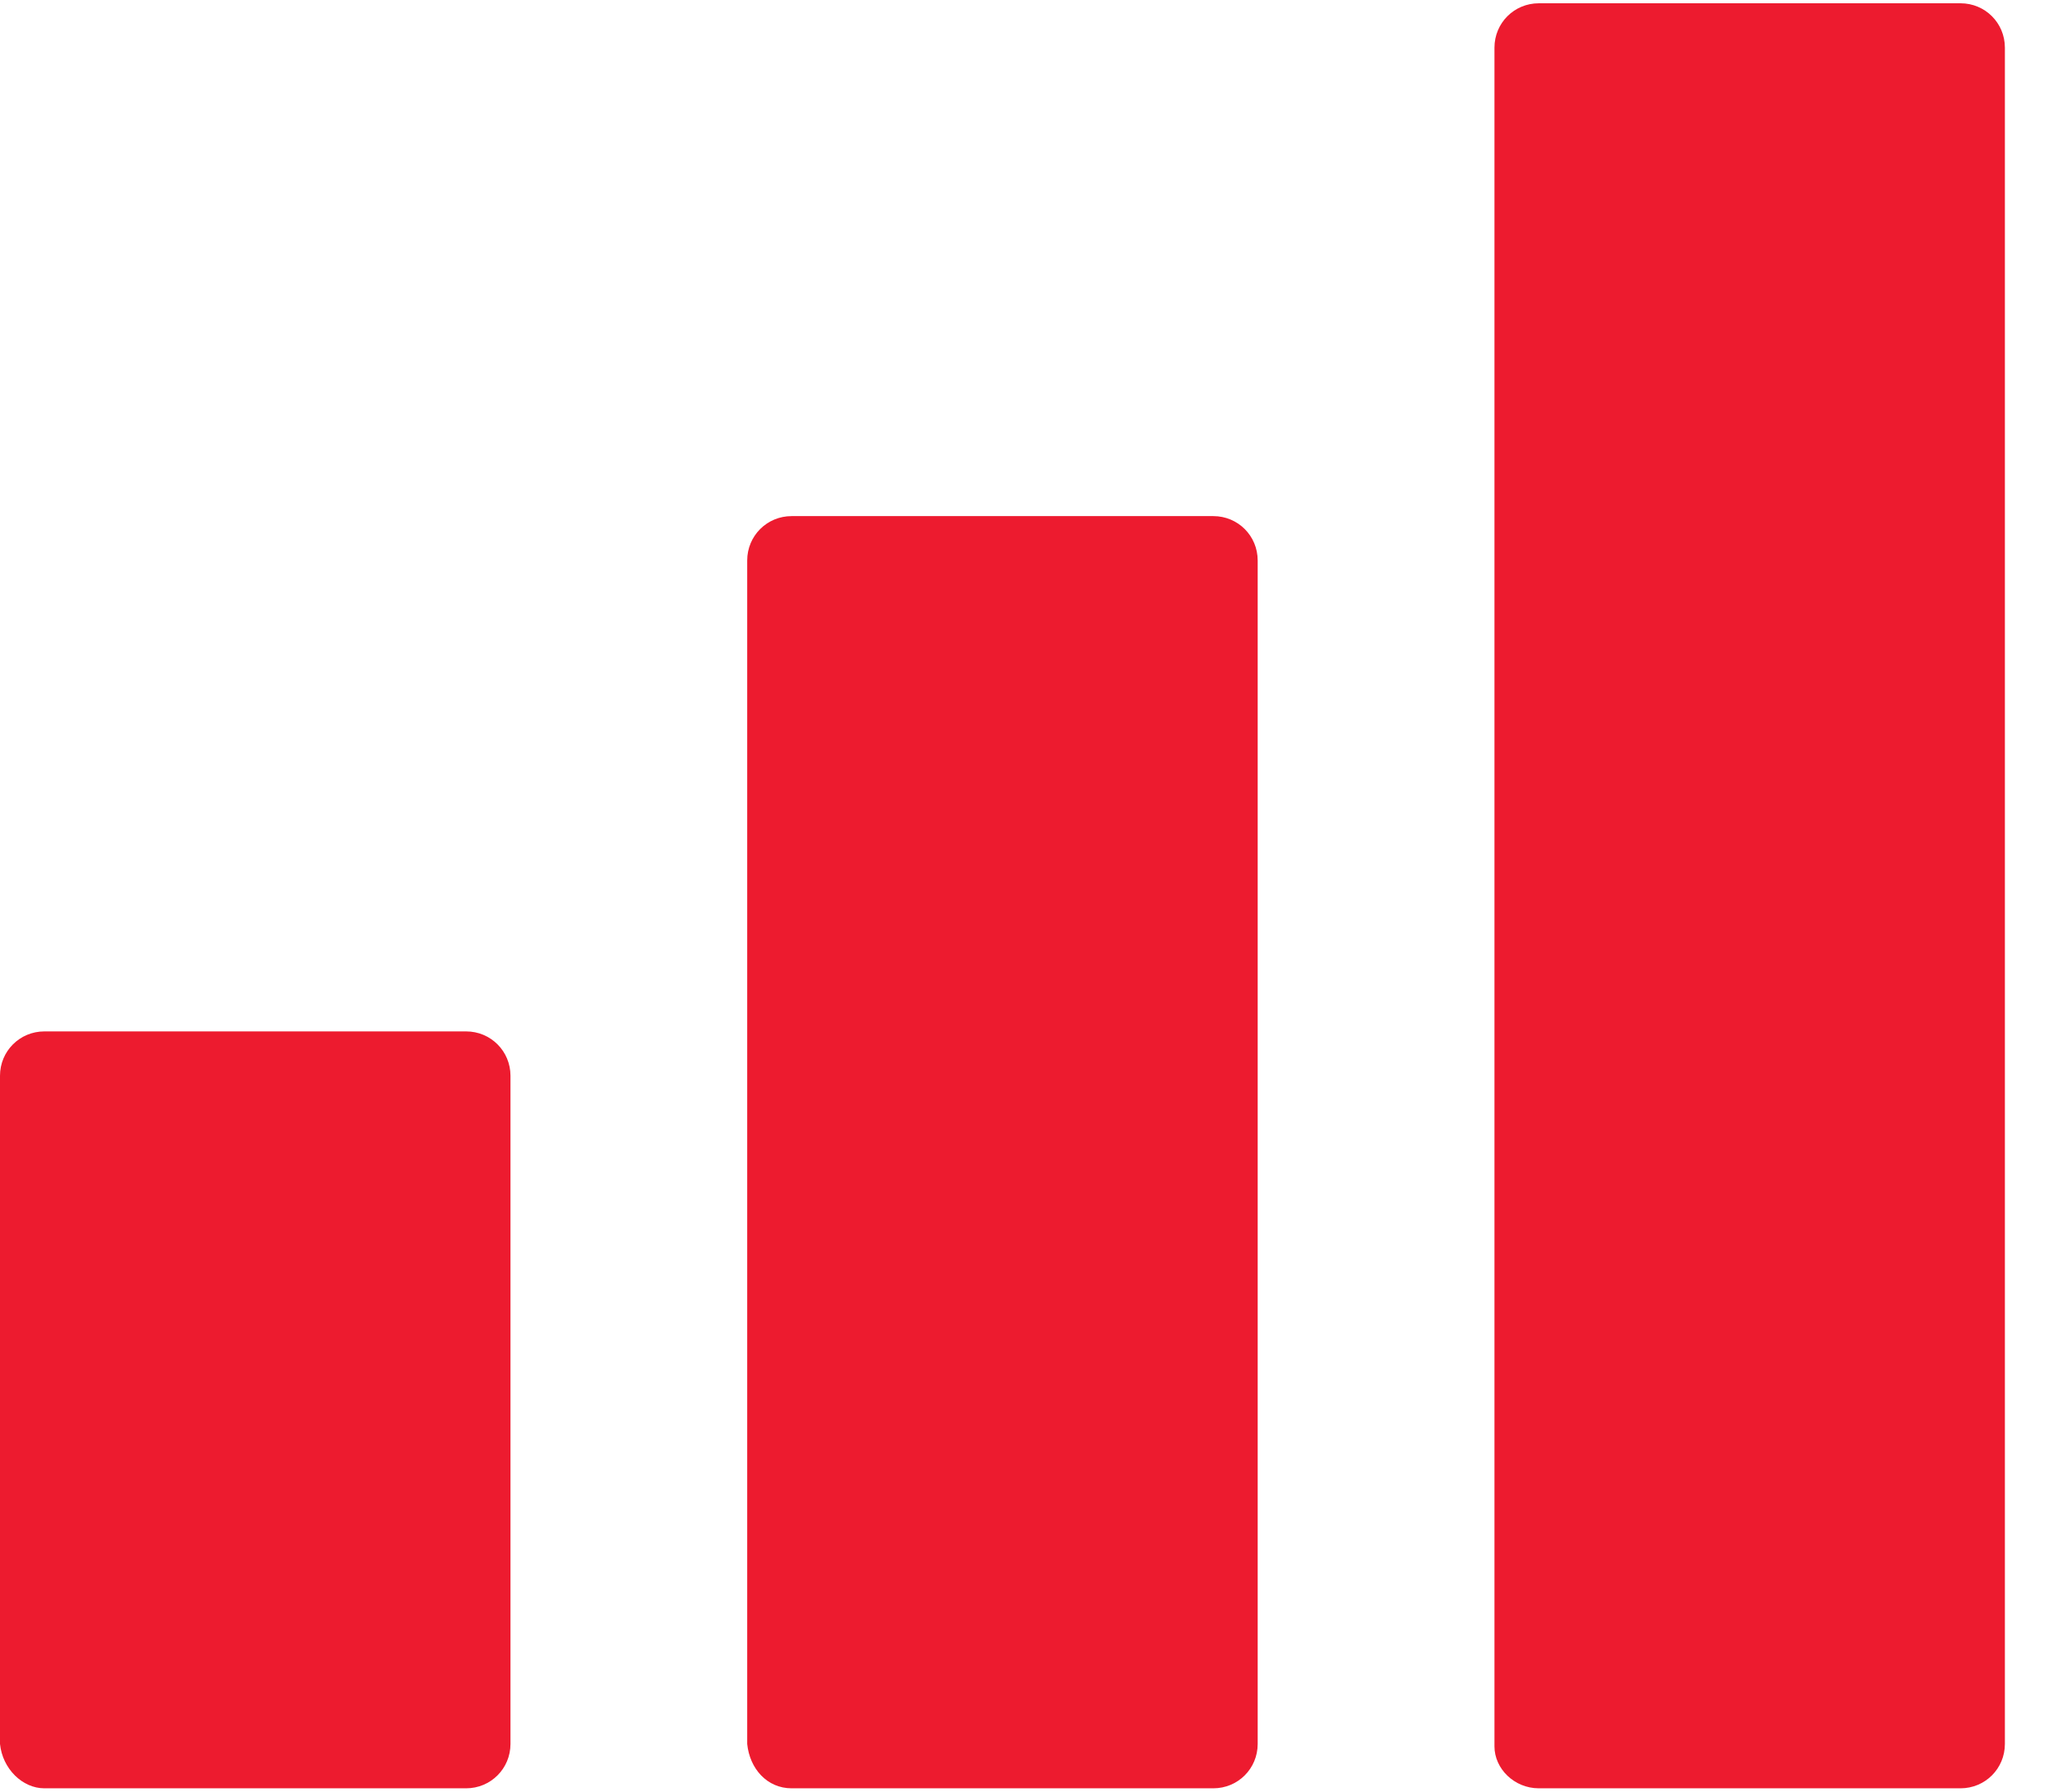
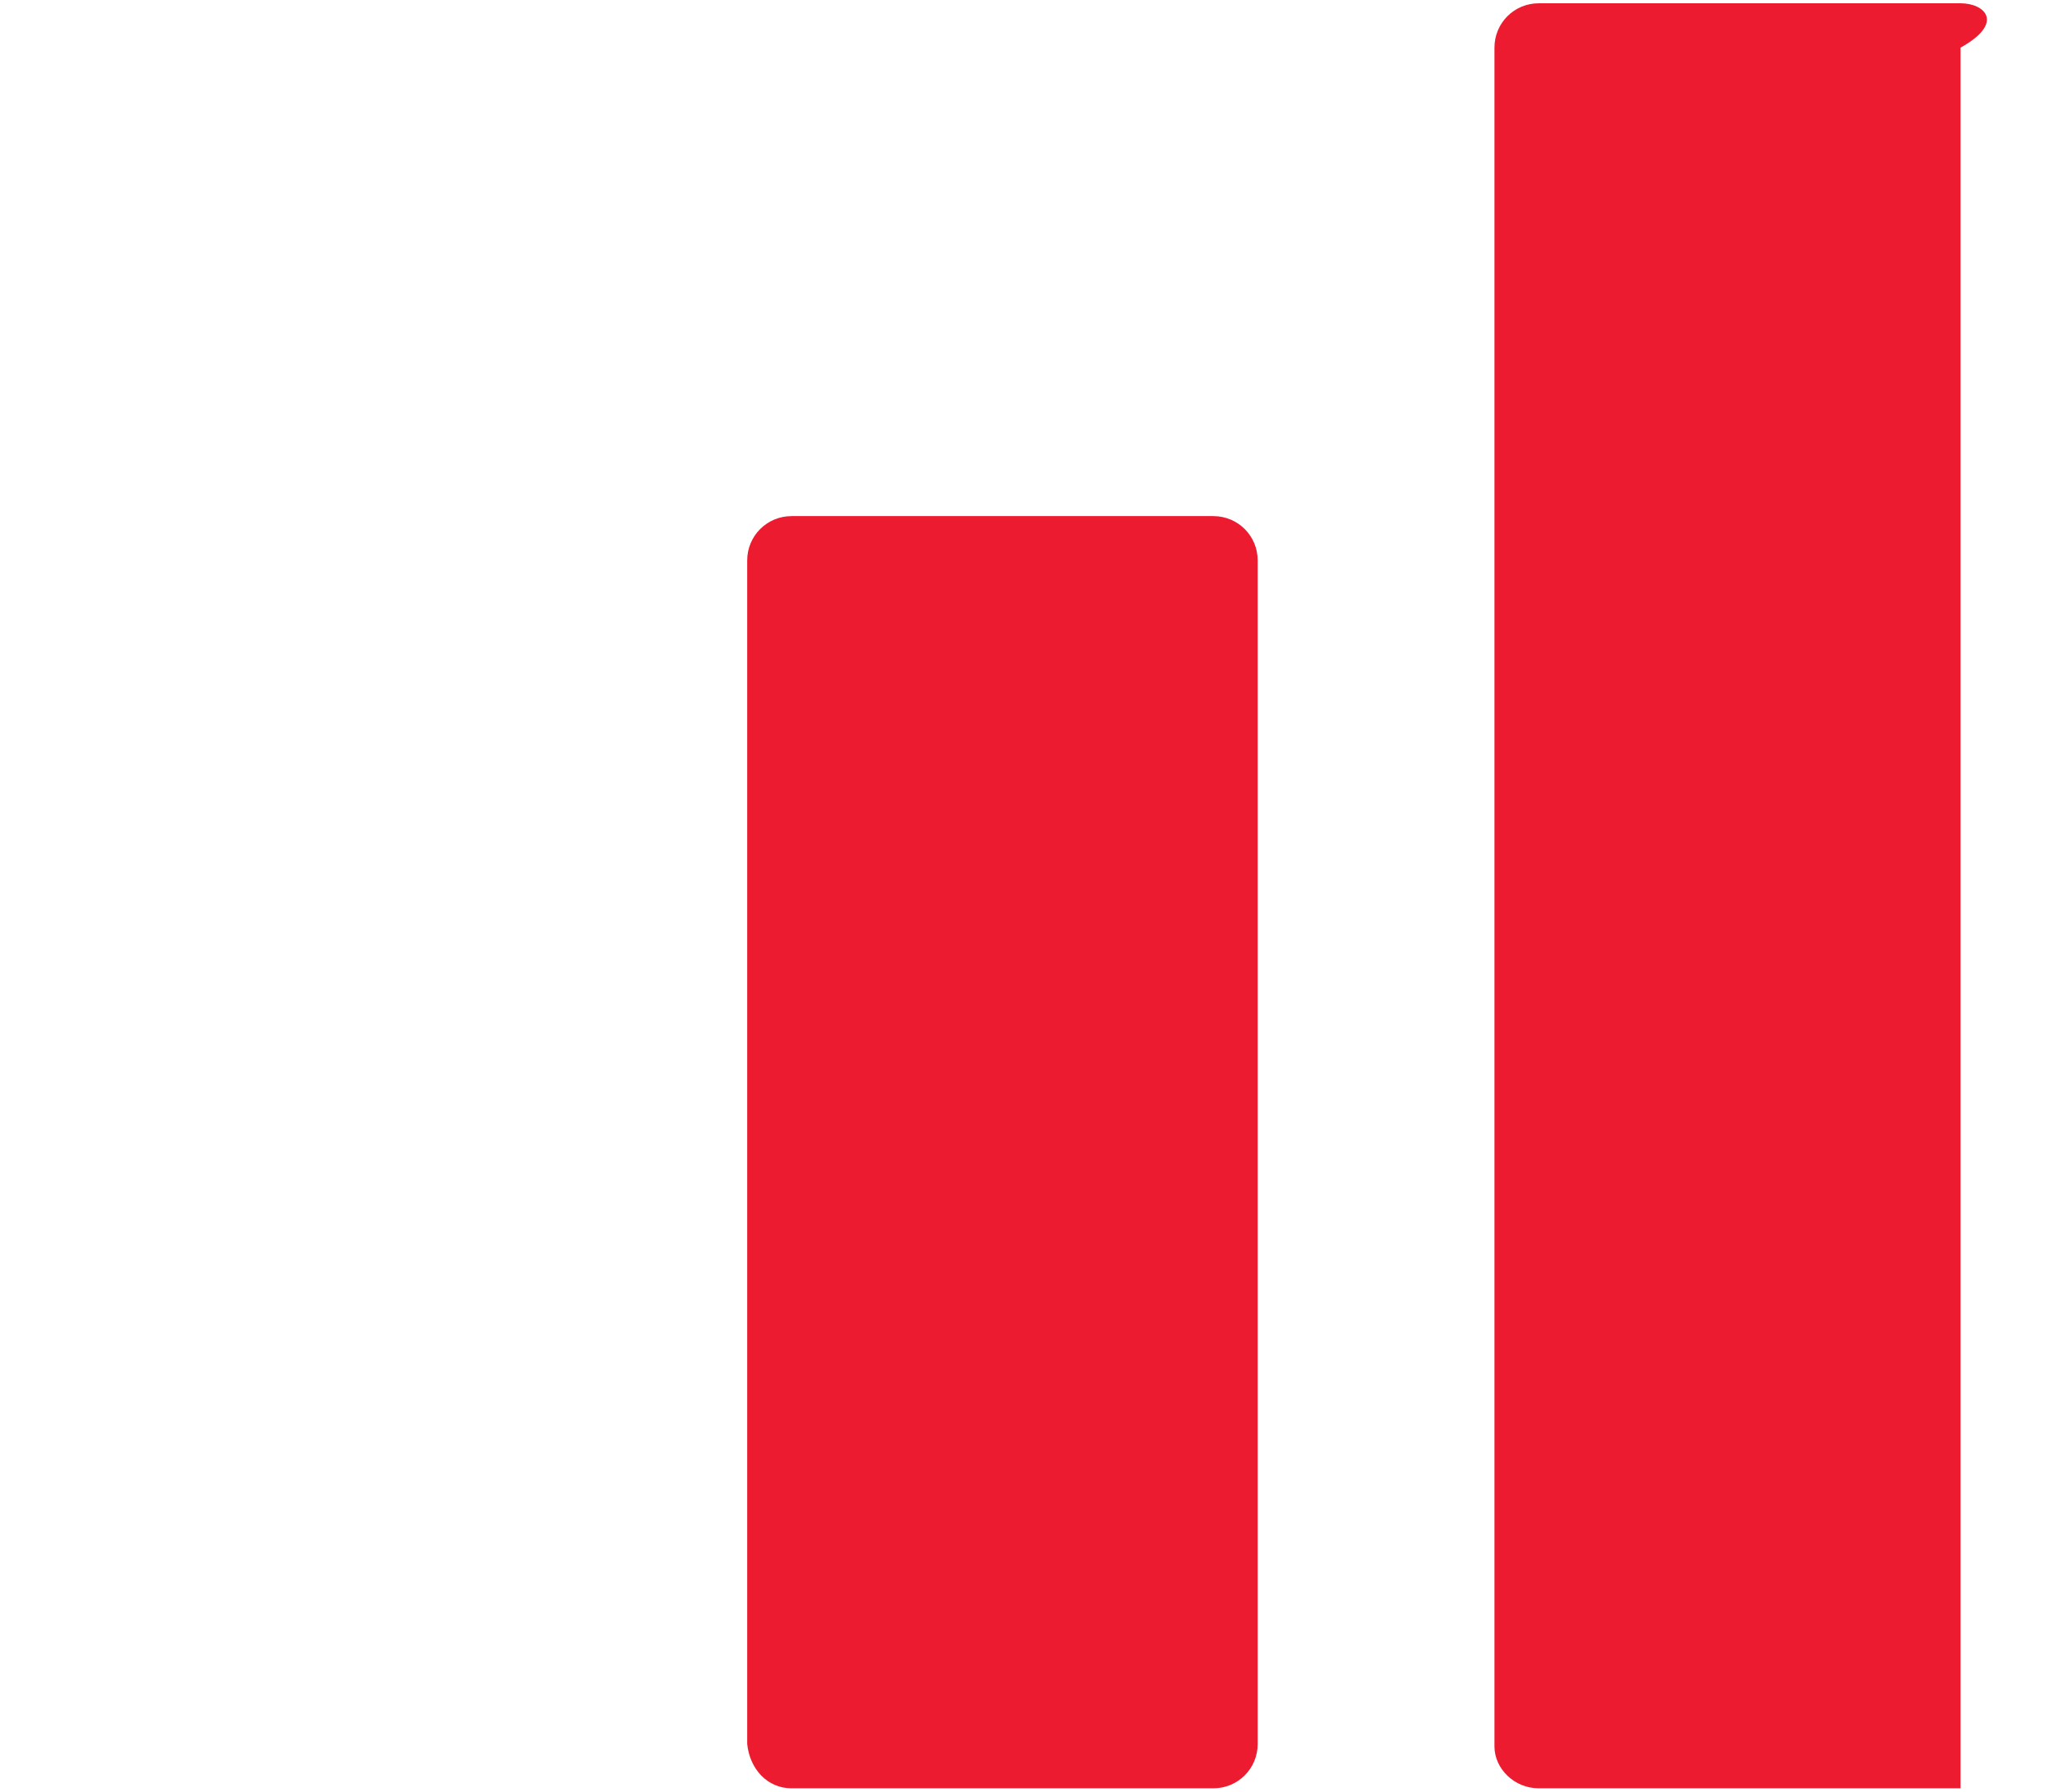
<svg xmlns="http://www.w3.org/2000/svg" width="120px" height="105px" viewBox="0 0 39 34" fill="none">
-   <path d="M0.845 34H8.876C9.345 34 9.721 33.624 9.721 33.155V20.428C9.721 19.959 9.345 19.583 8.876 19.583H0.845C0.376 19.583 0 19.959 0 20.428V33.155C0.047 33.624 0.423 34 0.845 34Z" fill="#ED1B2F" />
  <path d="M15.075 34H23.105C23.575 34 23.95 33.624 23.95 33.155V10.613C23.95 10.144 23.575 9.768 23.105 9.768H15.075C14.605 9.768 14.229 10.144 14.229 10.613V33.155C14.276 33.624 14.605 34 15.075 34Z" fill="#ED1B2F" />
-   <path d="M29.304 34H37.334C37.804 34 38.179 33.624 38.179 33.155V0.845C38.179 0.376 37.804 0 37.334 0H29.304C28.834 0 28.459 0.376 28.459 0.845V33.202C28.459 33.624 28.834 34 29.304 34Z" fill="#ED1B2F" />
+   <path d="M29.304 34H37.334V0.845C38.179 0.376 37.804 0 37.334 0H29.304C28.834 0 28.459 0.376 28.459 0.845V33.202C28.459 33.624 28.834 34 29.304 34Z" fill="#ED1B2F" />
</svg>